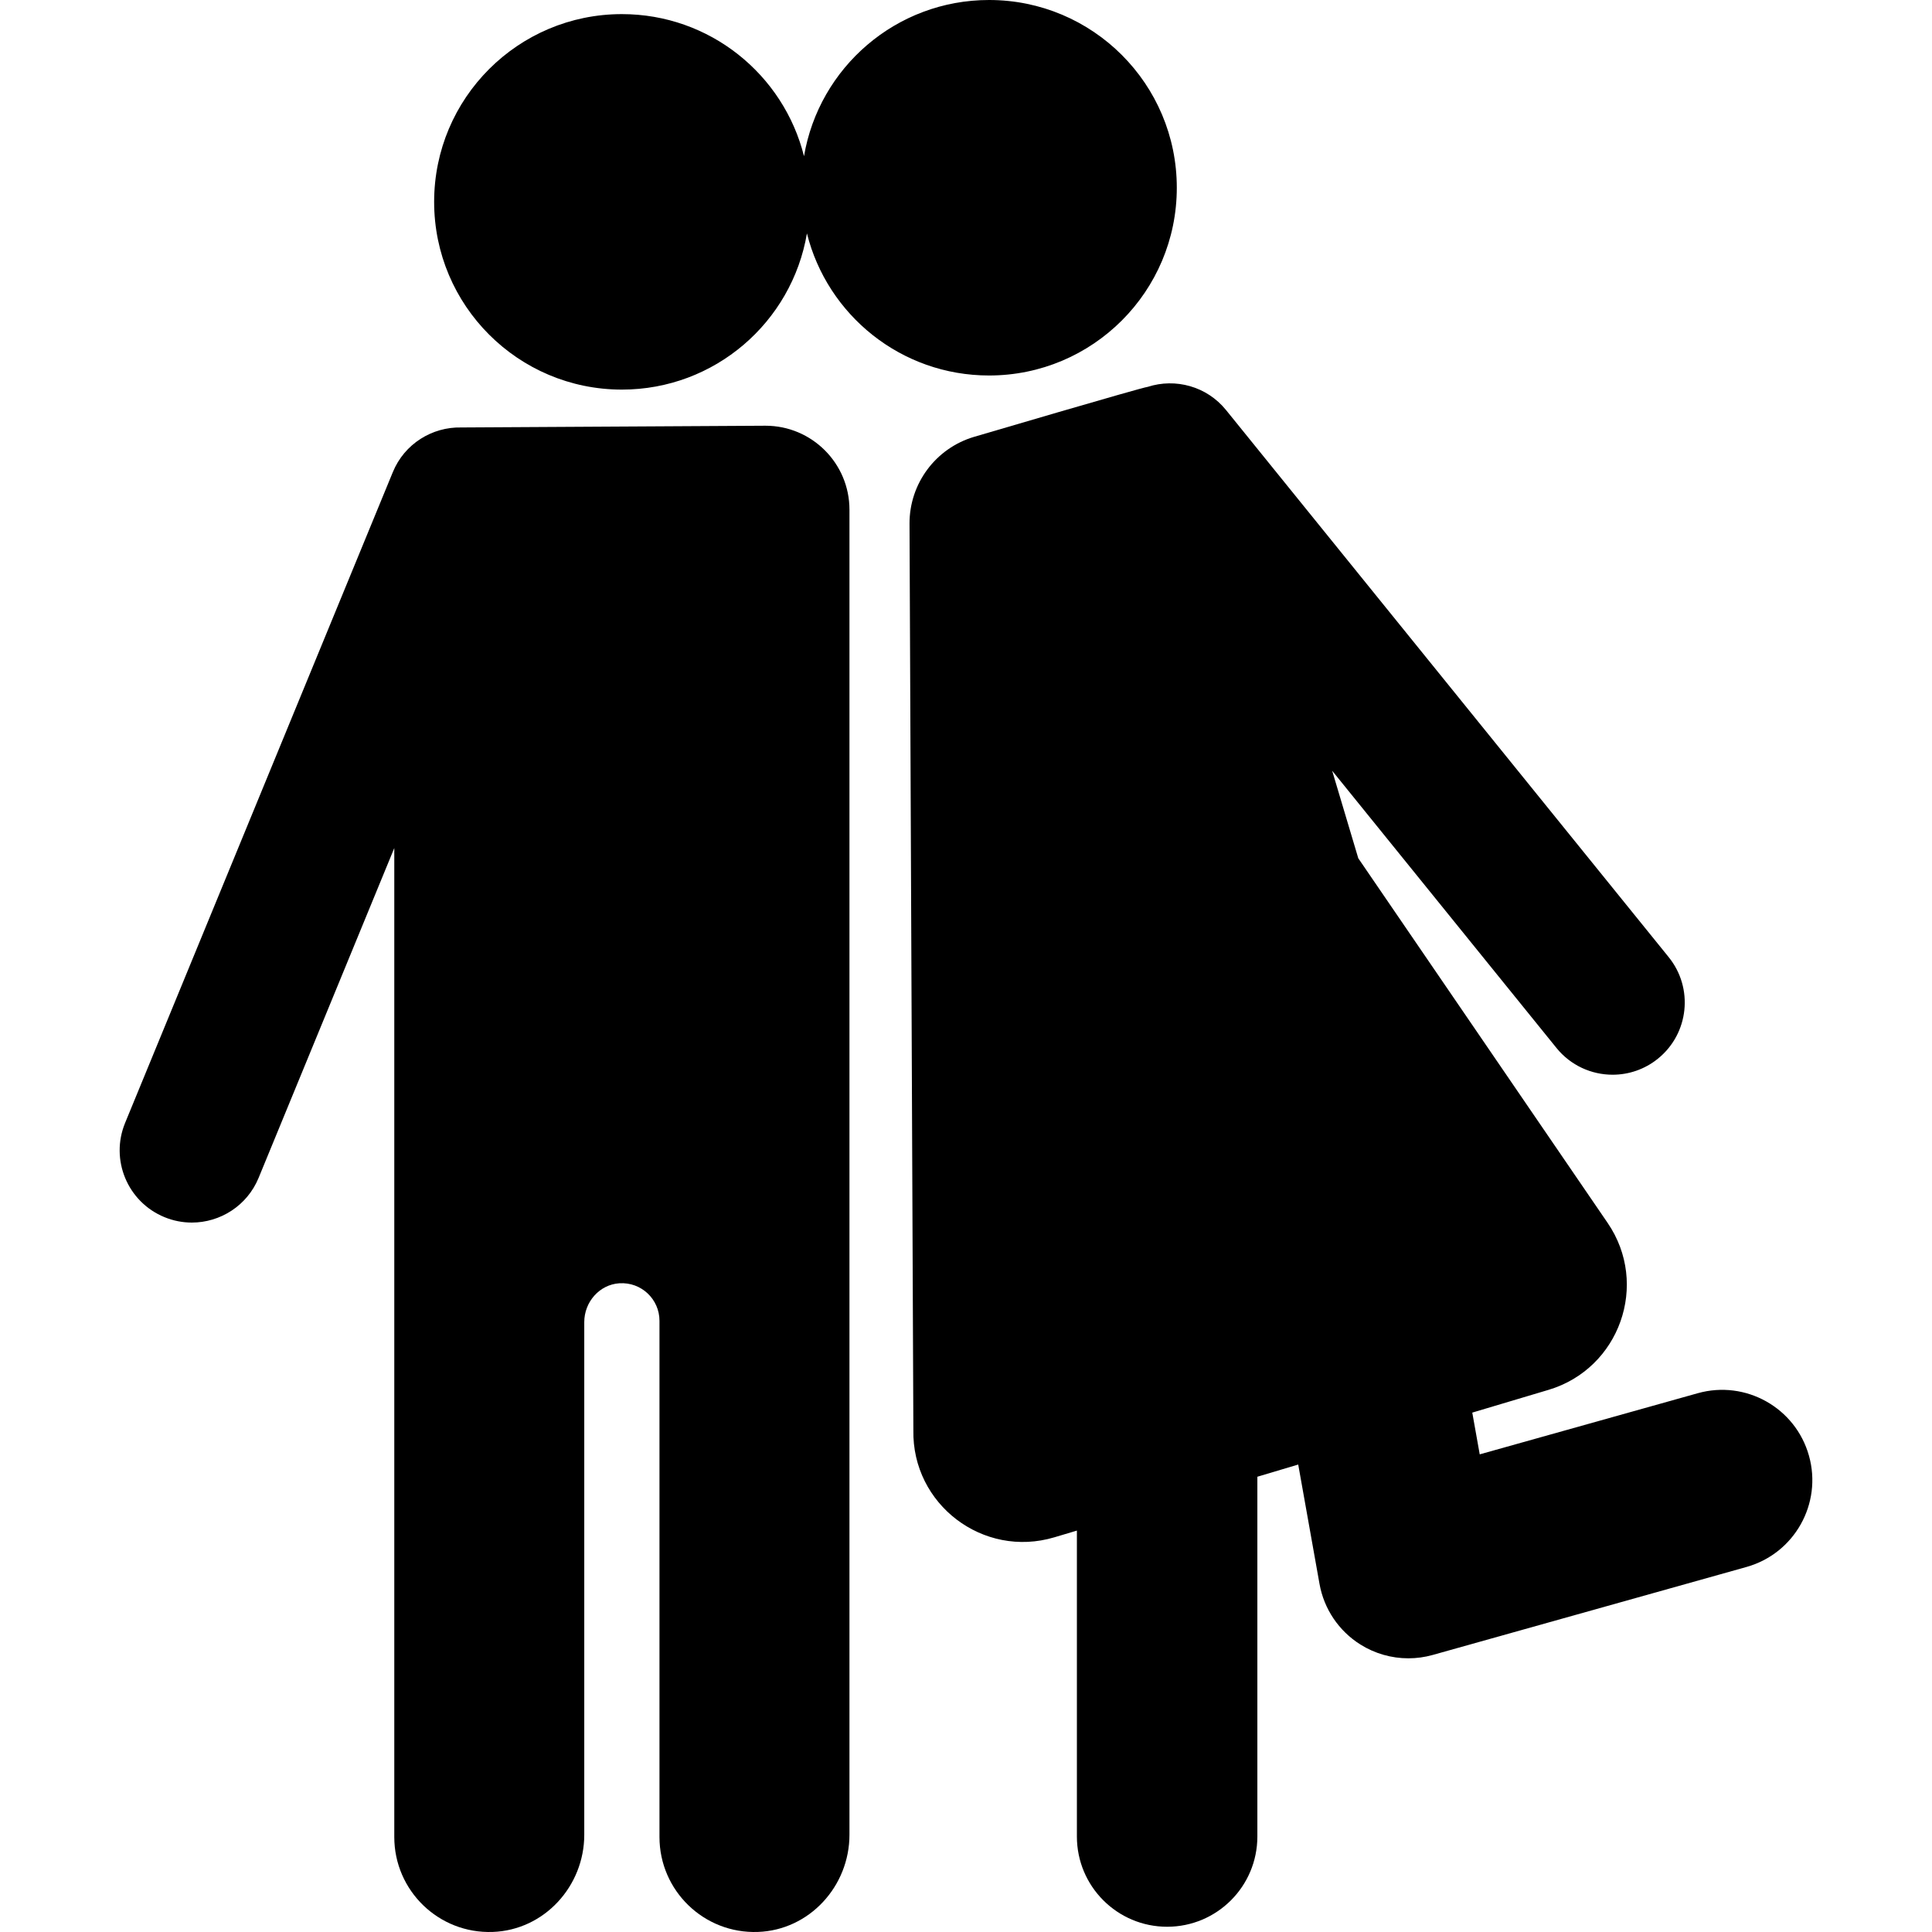
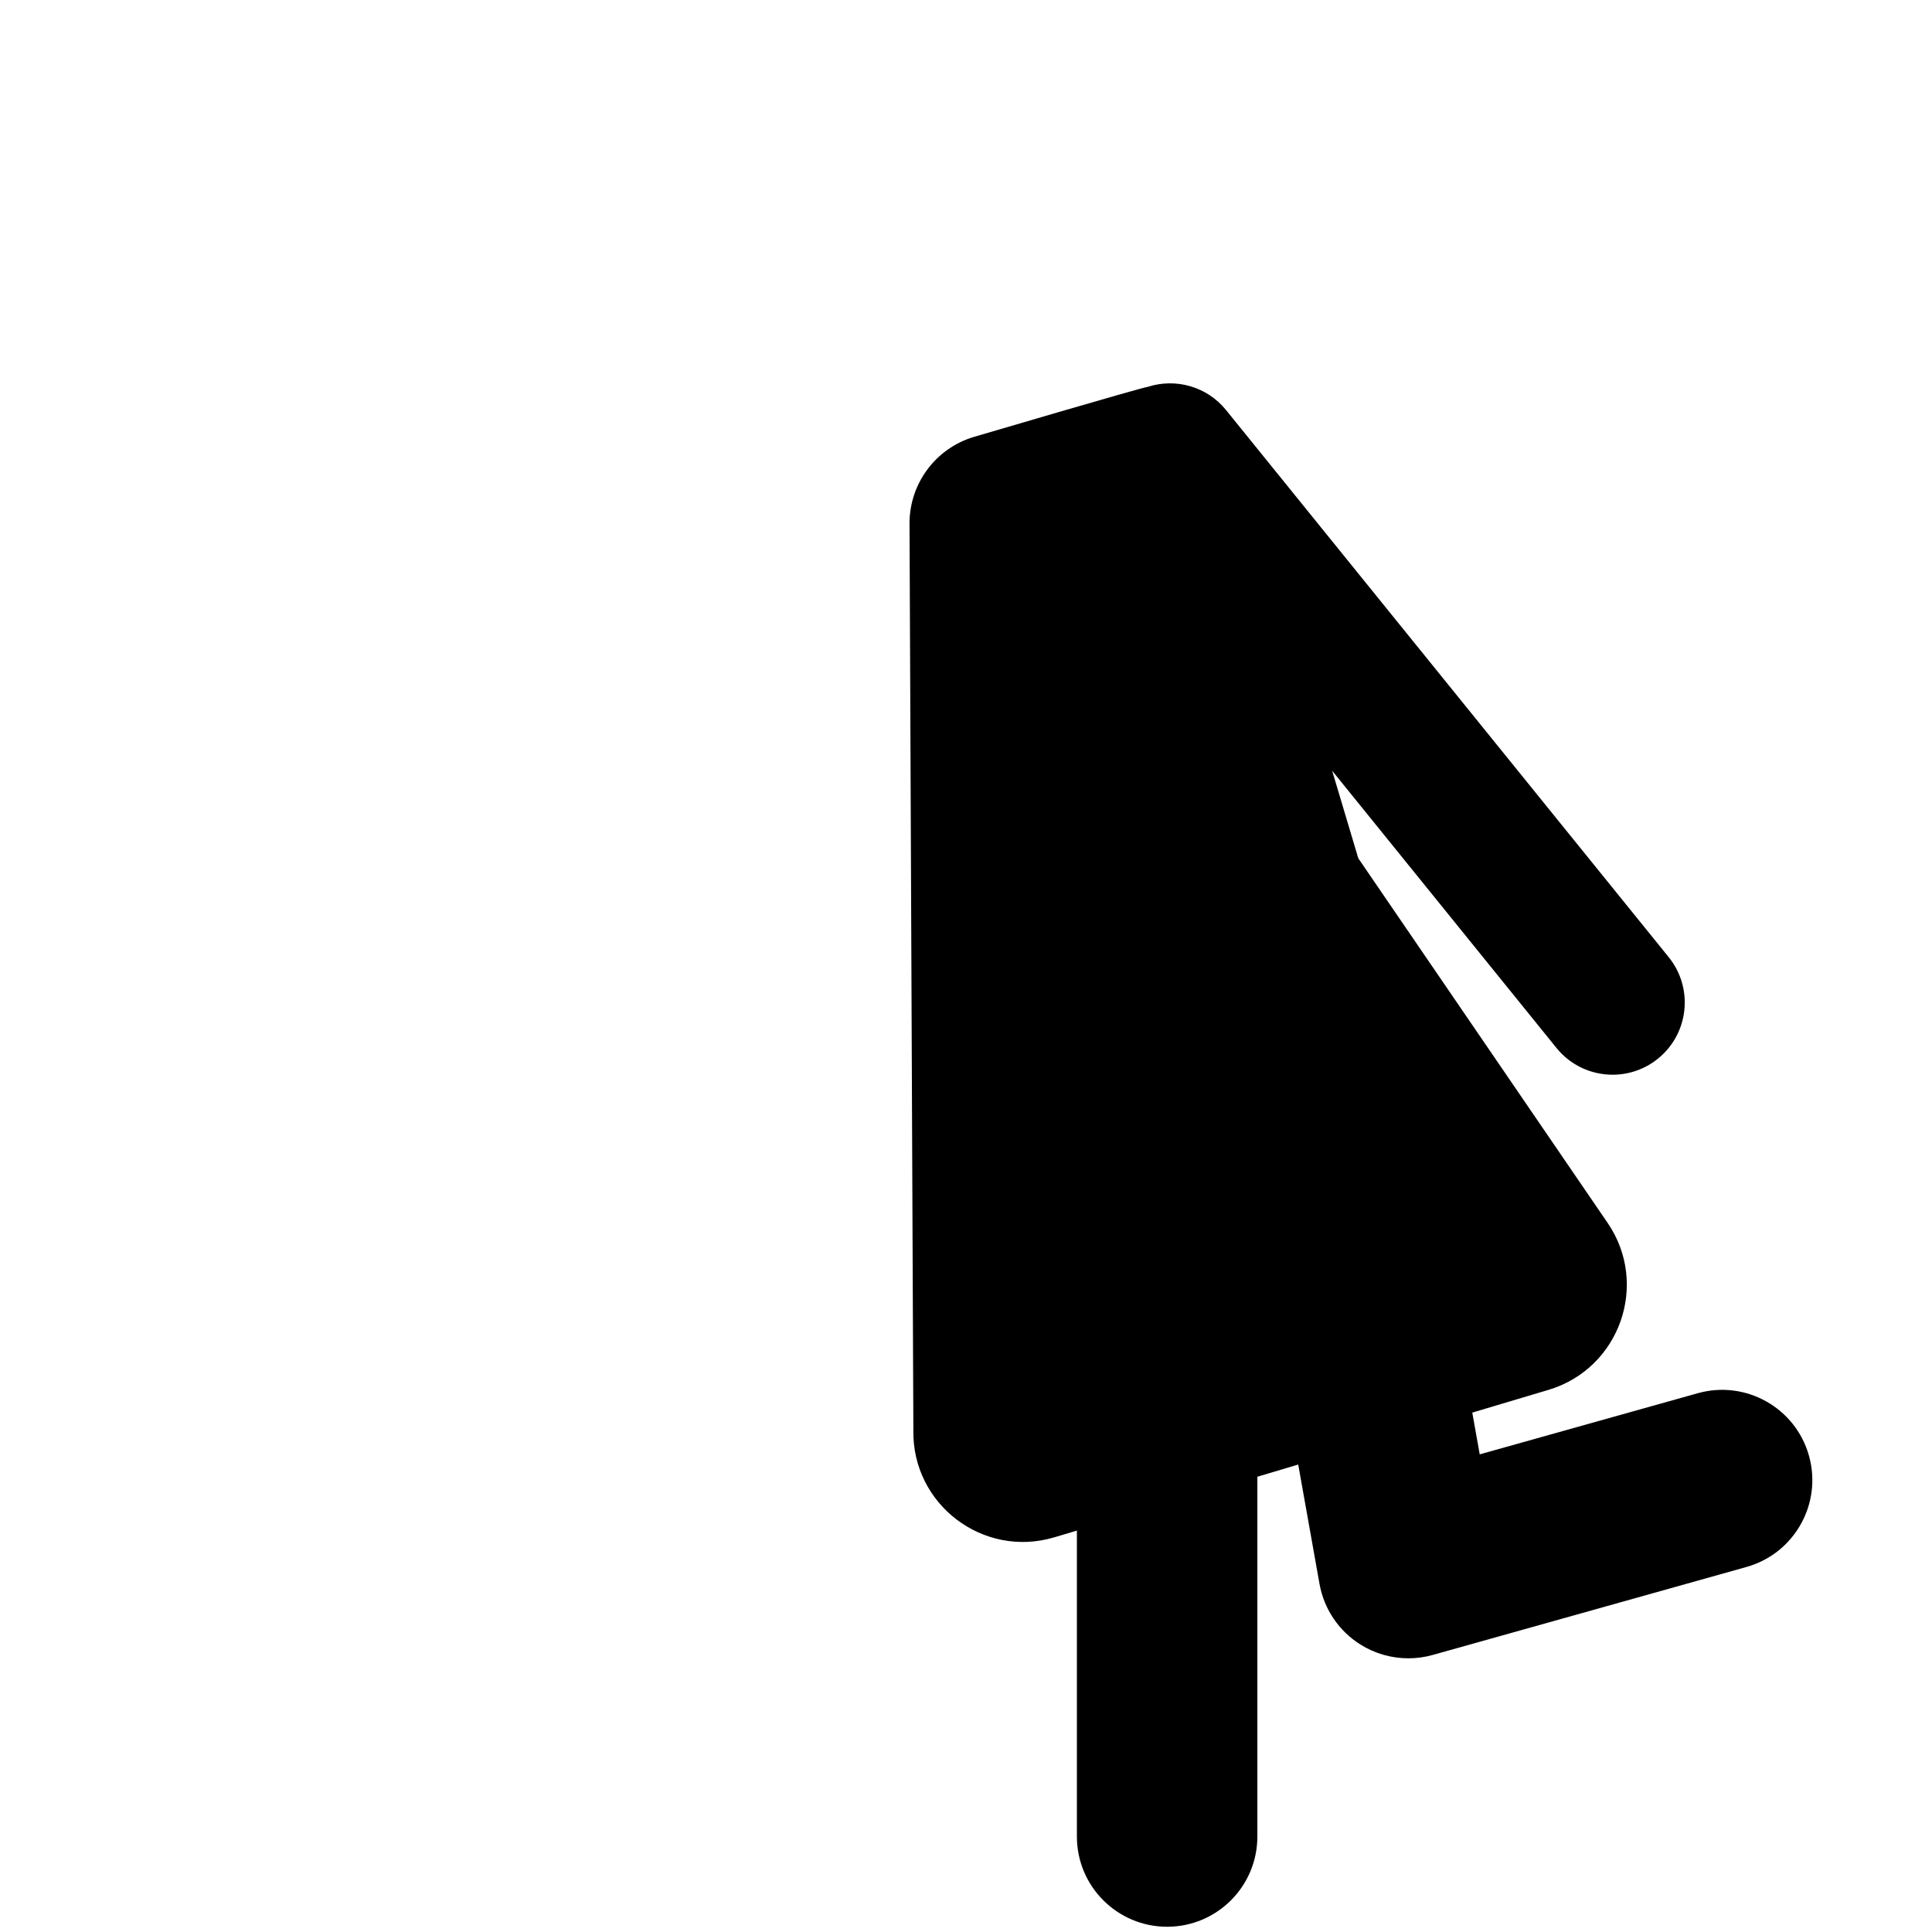
<svg xmlns="http://www.w3.org/2000/svg" fill="#000000" height="800px" width="800px" version="1.1" id="Capa_1" viewBox="0 0 465.227 465.227" xml:space="preserve">
  <g>
-     <path d="M184.324,102.514l-73.268,0.42c-6.975-0.153-13.649,3.913-16.462,10.751L30.126,270.394   c-3.652,8.878,0.584,19.036,9.462,22.689c2.164,0.891,4.403,1.312,6.606,1.312c6.836,0,13.32-4.06,16.082-10.774l32.667-79.406   v238.139c0,12.91,10.695,23.322,23.709,22.859c12.395-0.441,22.039-11.004,22.039-23.407V318.36c0-4.823,3.641-9.035,8.454-9.346   c5.274-0.341,9.657,3.836,9.657,9.036v124.304c0,12.91,10.695,23.322,23.708,22.859c12.395-0.44,22.041-11.005,22.041-23.408   V122.741C204.552,111.57,195.496,102.514,184.324,102.514z" />
-     <path d="M283.375,45.208C283.375,20.236,263.141,0,238.168,0c-22.384,0-40.949,16.26-44.562,37.613   c-4.91-19.656-22.676-34.214-43.856-34.214c-24.974,0-45.209,20.236-45.209,45.208c0,24.971,20.235,45.209,45.209,45.209   c22.384,0,40.949-16.262,44.561-37.613c4.91,19.656,22.675,34.215,43.857,34.215C263.141,90.418,283.375,70.18,283.375,45.208z" />
    <path d="M435.601,350.543c-3.238-11.554-15.233-18.296-26.787-15.054l-52.495,14.72l-1.793-10.052l18.349-5.475   c17.143-5.115,24.342-25.439,14.244-40.205l-60.043-87.807l-6.289-21.077l54.009,66.751c3.435,4.246,8.457,6.449,13.523,6.449   c3.84,0,7.705-1.266,10.923-3.87c7.463-6.039,8.618-16.984,2.579-24.447L295.236,98.746c-4.65-5.749-12.21-7.737-18.851-5.594   c-1.351,0.117-41.855,12.051-41.855,12.051c-9.238,2.756-15.557,11.271-15.516,20.913l0.926,218.249   c-0.355,17.885,16.805,30.939,33.947,25.823l5.43-1.62v73.669c0,12,9.728,21.728,21.728,21.728s21.729-9.728,21.729-21.728v-86.636   l9.839-2.936l5.127,28.746c1.076,6.033,4.649,11.332,9.841,14.589c3.494,2.193,7.503,3.324,11.551,3.324   c1.964,0,3.938-0.266,5.865-0.807l75.548-21.185C432.101,374.091,438.841,362.098,435.601,350.543z" />
  </g>
</svg>